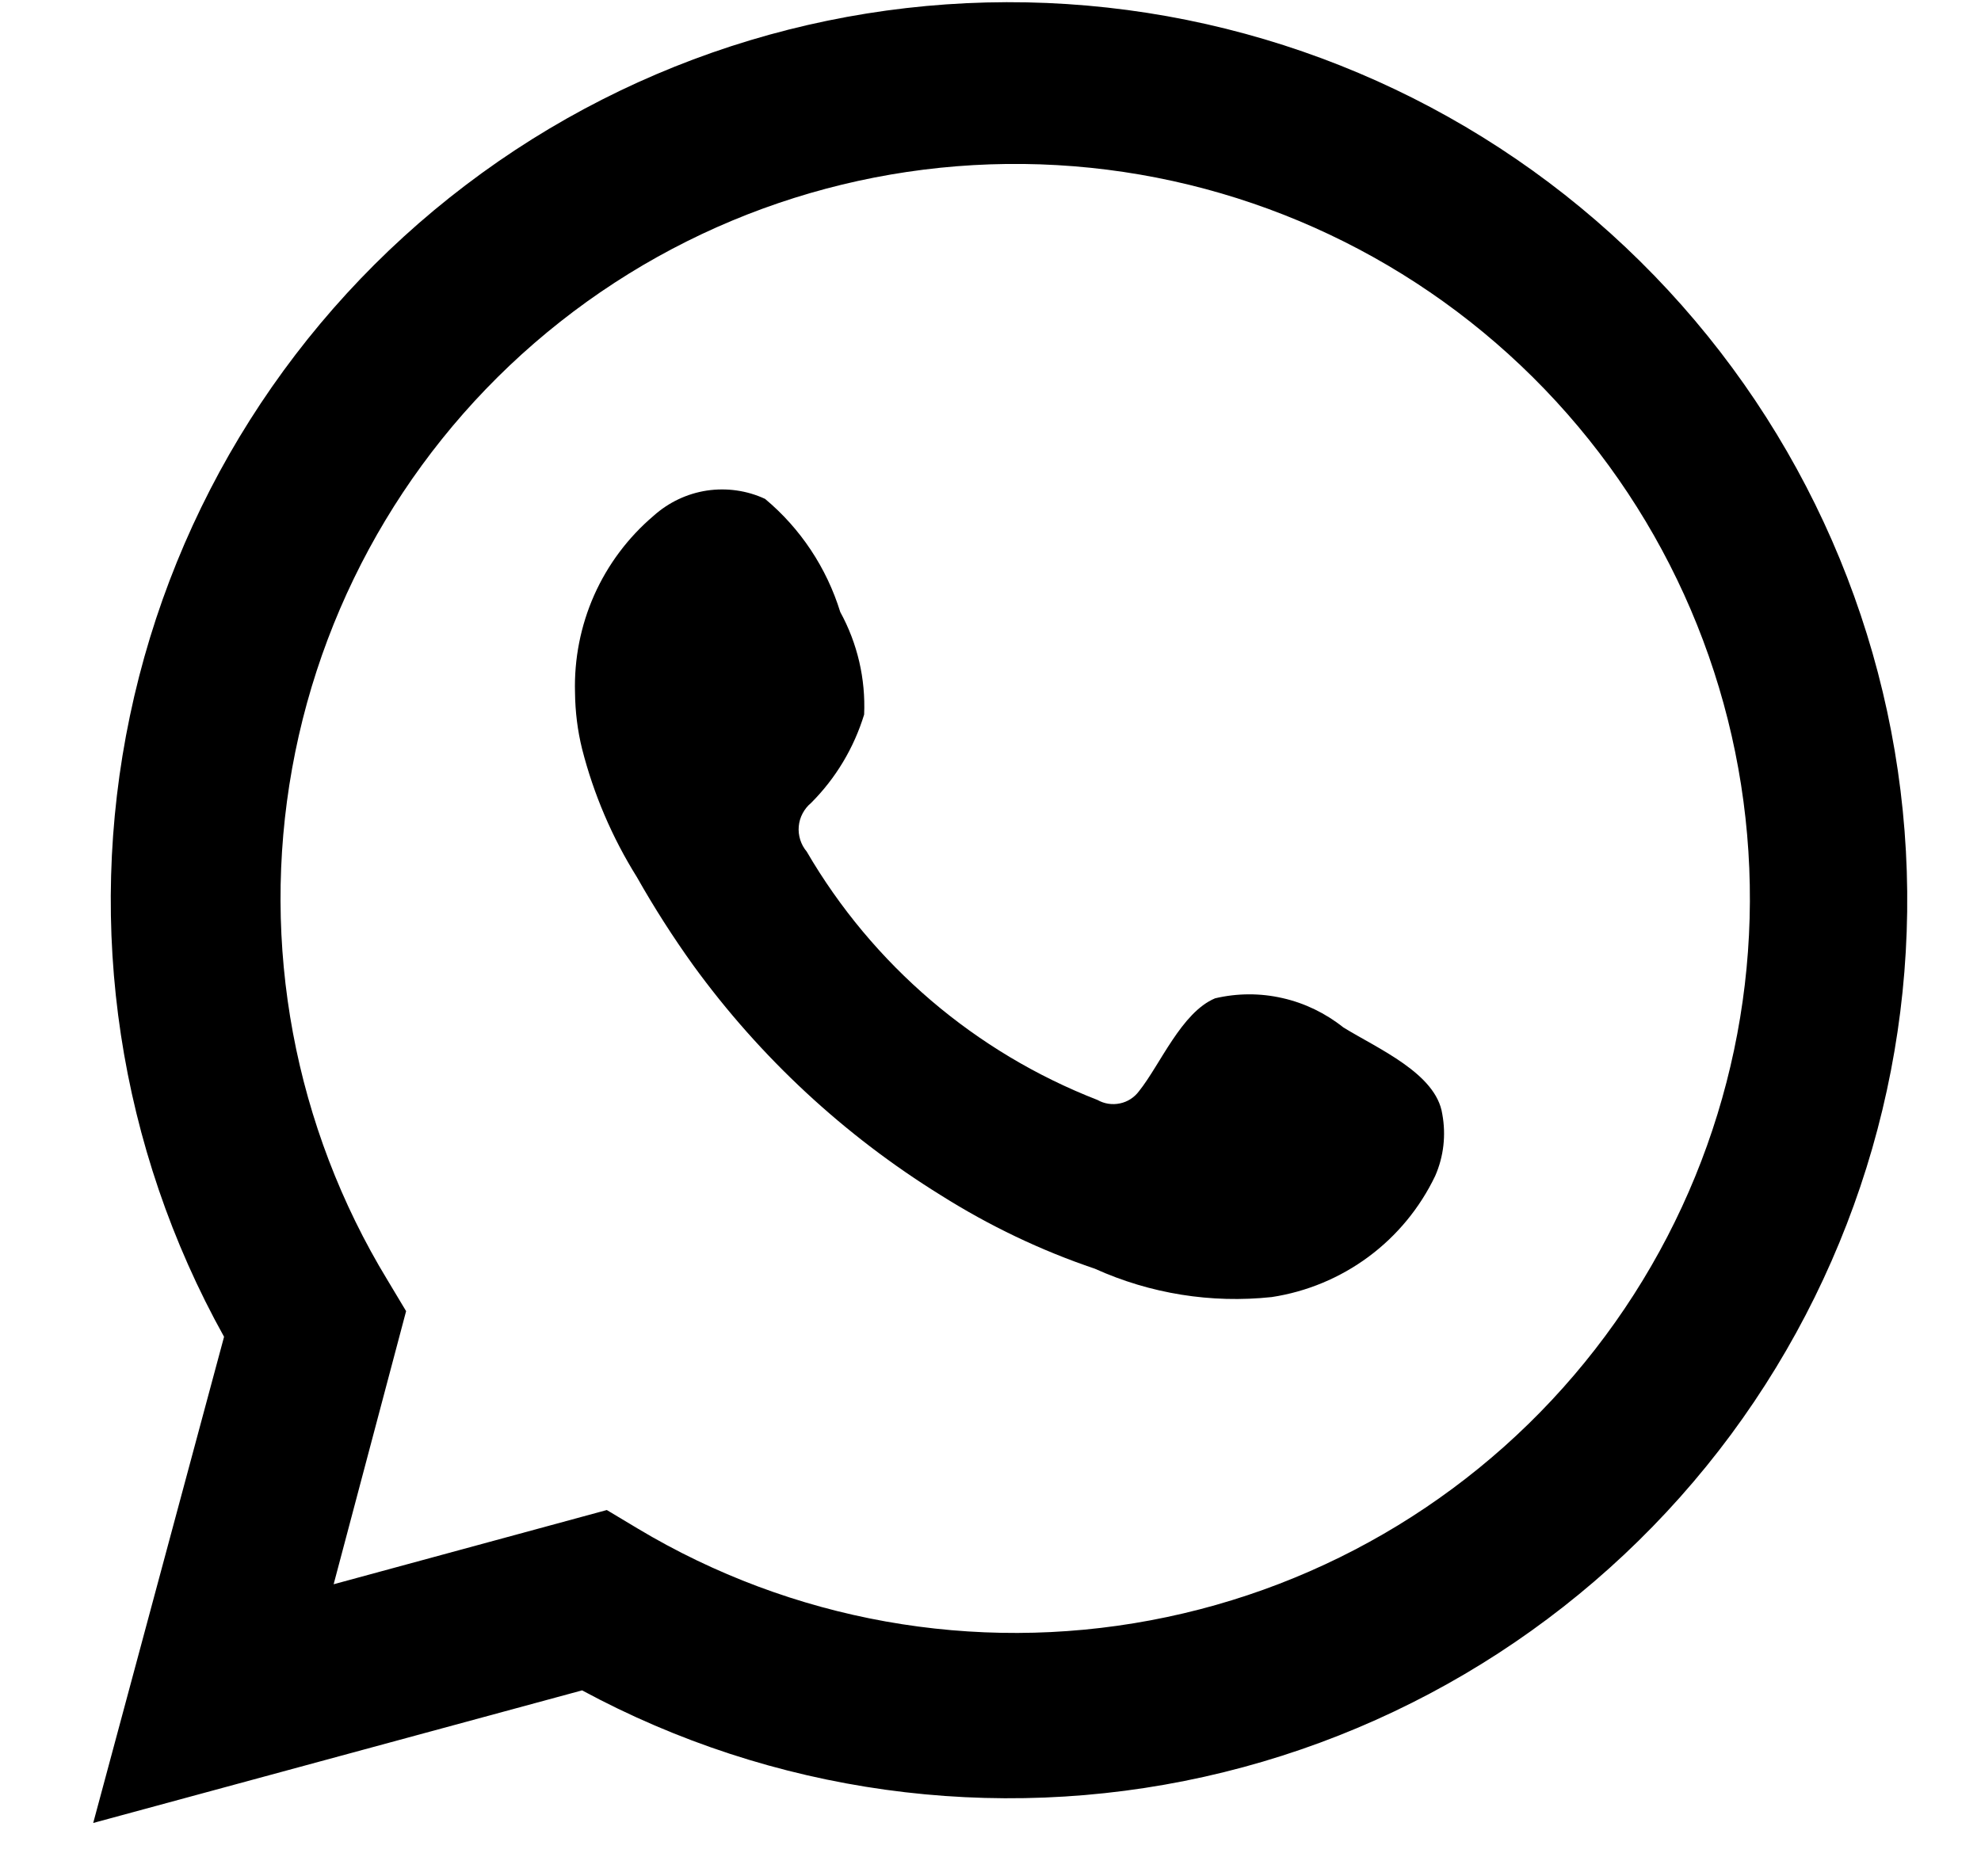
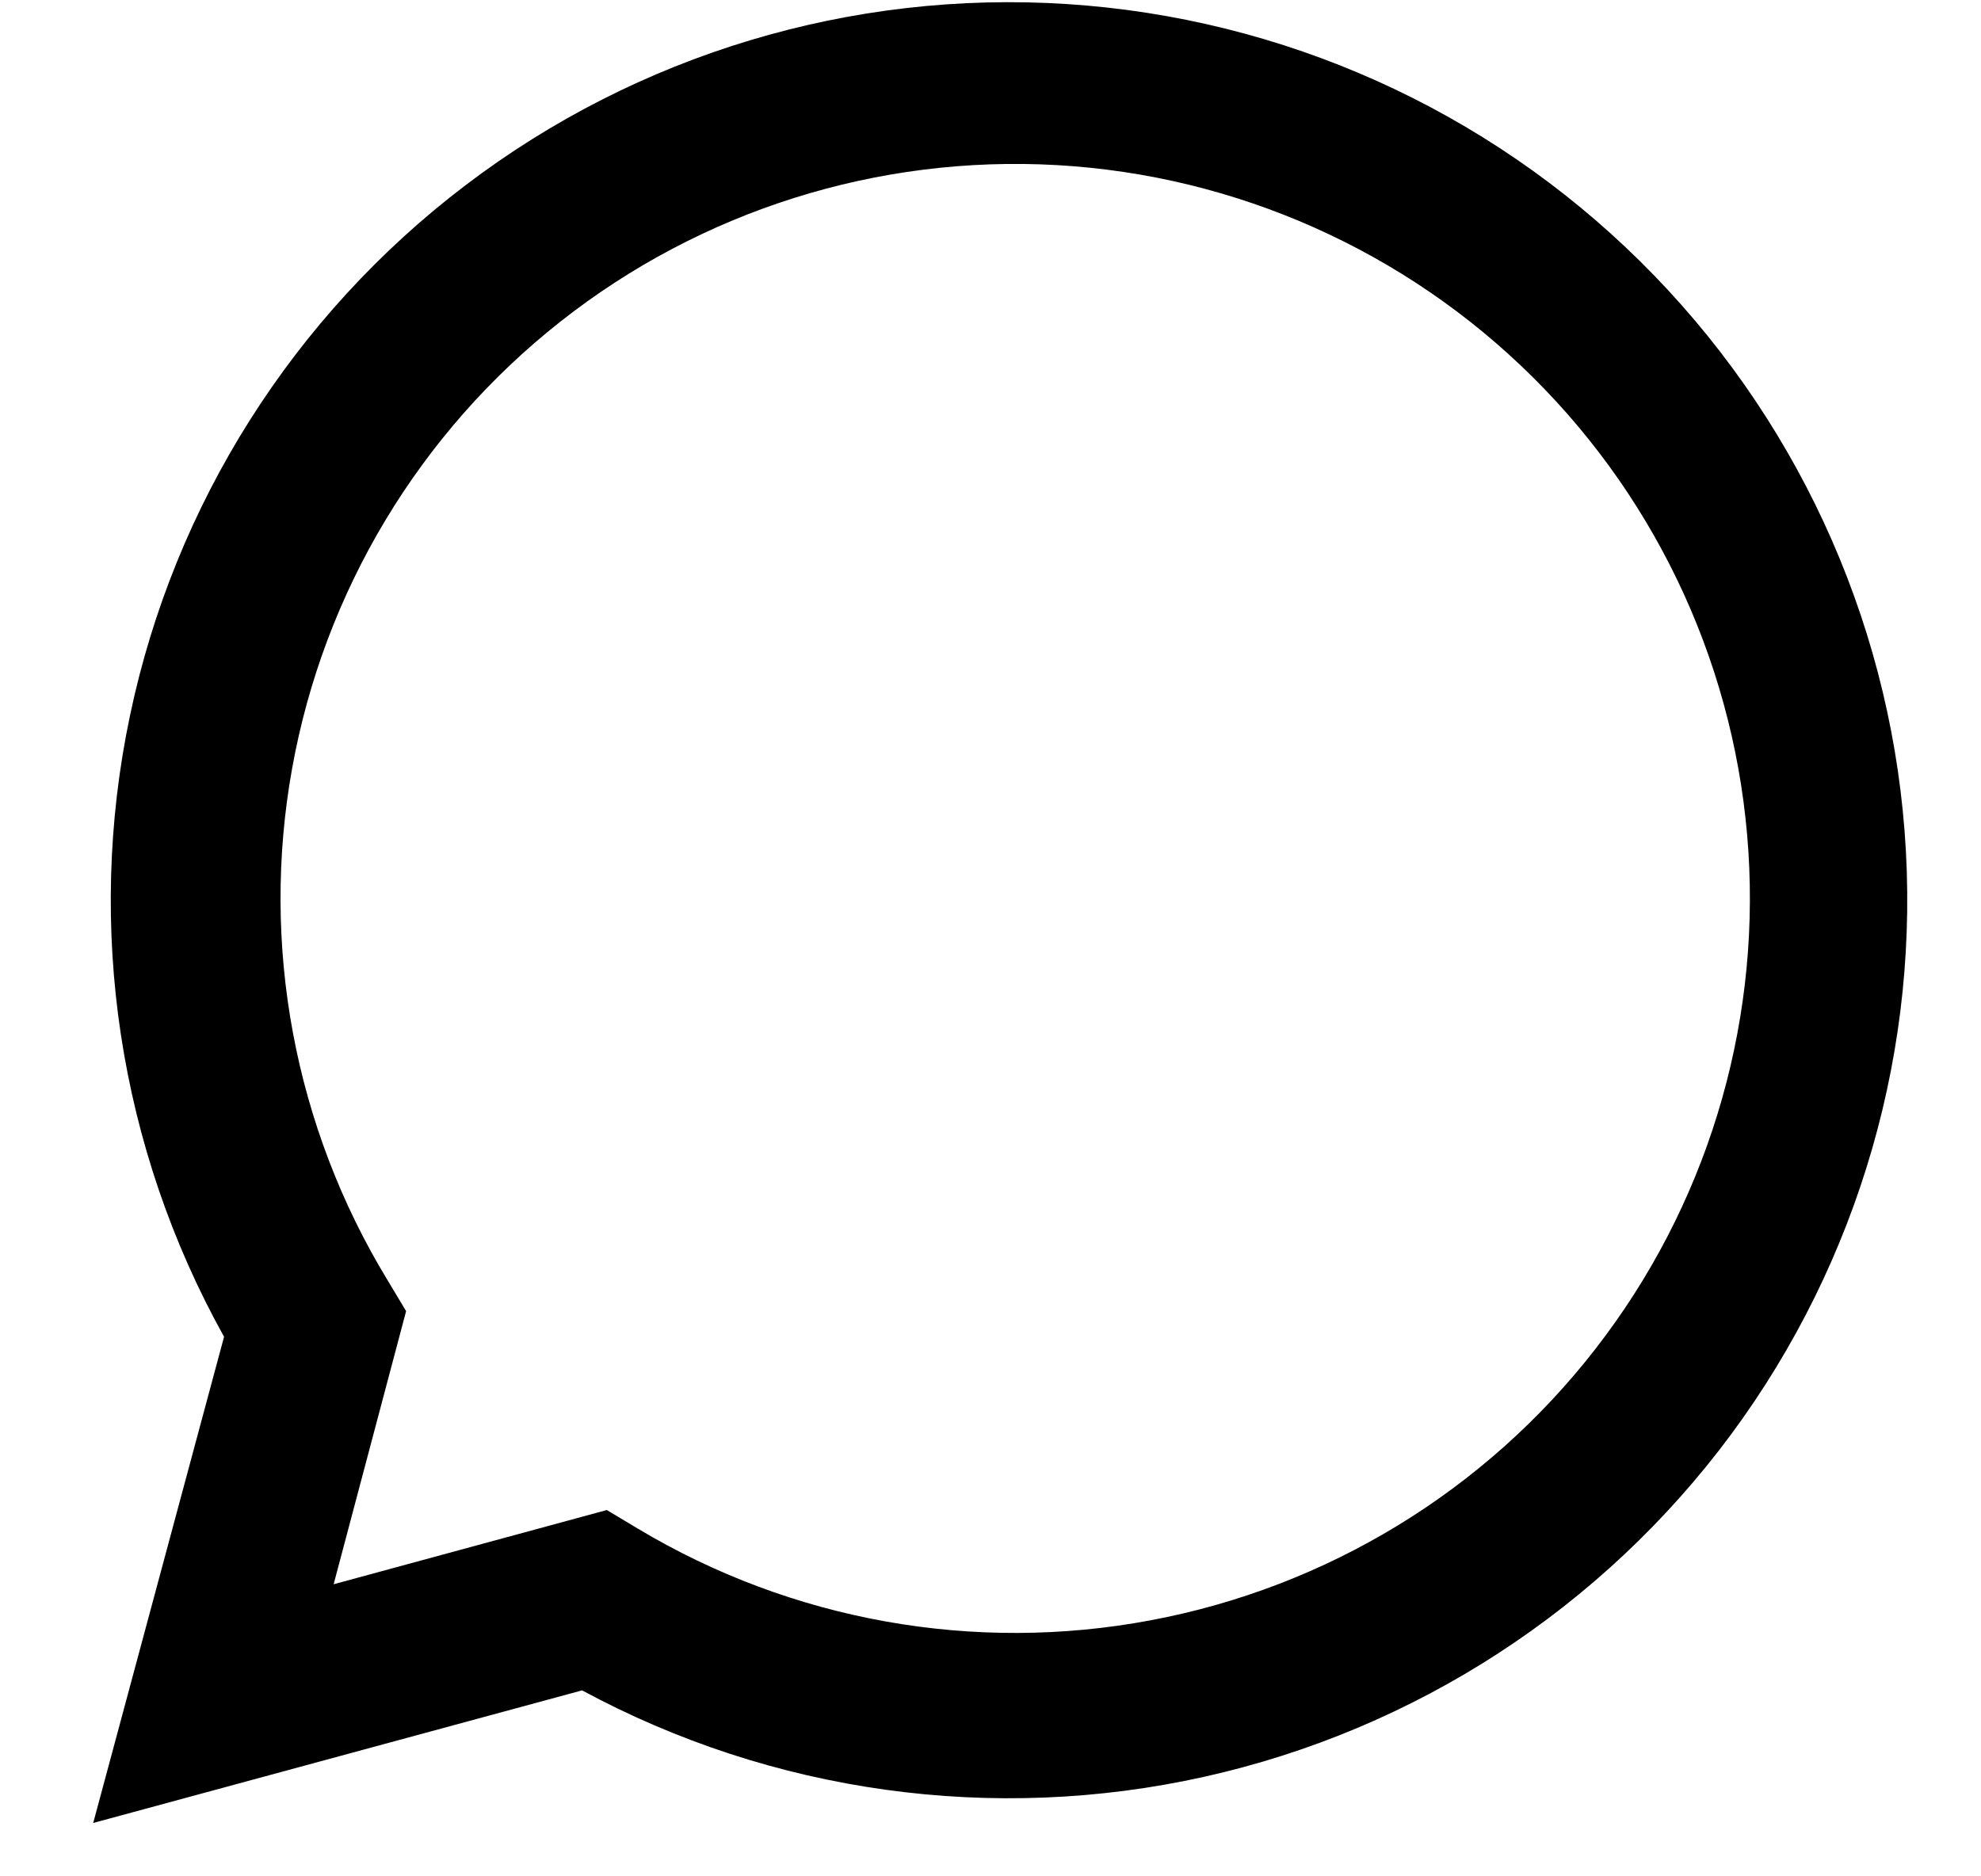
<svg xmlns="http://www.w3.org/2000/svg" width="19" height="18" viewBox="0 0 19 18" fill="none">
  <path d="M0.894 17.488L2.149 12.824C1.141 11.012 0.82 8.897 1.246 6.868C1.671 4.838 2.815 3.03 4.466 1.776C6.117 0.521 8.165 -0.095 10.235 0.039C12.304 0.173 14.256 1.049 15.731 2.507C17.206 3.964 18.107 5.904 18.267 7.972C18.427 10.039 17.835 12.095 16.602 13.762C15.368 15.428 13.574 16.594 11.55 17.045C9.526 17.496 7.407 17.201 5.583 16.216L0.894 17.488ZM5.82 14.486L6.117 14.664C7.594 15.549 9.343 15.862 11.035 15.544C12.727 15.227 14.244 14.302 15.3 12.943C16.357 11.584 16.879 9.885 16.769 8.167C16.659 6.449 15.923 4.831 14.702 3.619C13.48 2.406 11.857 1.682 10.139 1.584C8.42 1.486 6.725 2.02 5.374 3.086C4.022 4.152 3.107 5.676 2.802 7.37C2.497 9.064 2.823 10.811 3.717 12.281L3.895 12.578L3.2 15.198L5.82 14.486Z" fill="currentColor" />
-   <path fill-rule="evenodd" clip-rule="evenodd" d="M12.884 9.856C12.713 9.72 12.514 9.623 12.301 9.575C12.088 9.526 11.867 9.527 11.654 9.577C11.332 9.712 11.128 10.213 10.925 10.467C10.88 10.528 10.815 10.57 10.742 10.585C10.668 10.601 10.591 10.589 10.526 10.552C9.354 10.096 8.37 9.256 7.737 8.169C7.709 8.136 7.688 8.097 7.675 8.056C7.662 8.014 7.657 7.97 7.661 7.927C7.665 7.884 7.677 7.842 7.698 7.803C7.718 7.765 7.746 7.73 7.779 7.703C8.016 7.466 8.19 7.175 8.288 6.855C8.303 6.512 8.224 6.172 8.059 5.871C7.928 5.447 7.678 5.07 7.338 4.786C7.164 4.705 6.97 4.678 6.78 4.706C6.59 4.735 6.413 4.819 6.27 4.947C6.025 5.155 5.83 5.415 5.699 5.709C5.569 6.002 5.506 6.322 5.515 6.643C5.517 6.826 5.539 7.008 5.583 7.185C5.694 7.62 5.871 8.034 6.109 8.415C6.274 8.707 6.455 8.99 6.651 9.263C7.292 10.145 8.099 10.894 9.025 11.467C9.488 11.759 9.983 11.996 10.501 12.171C11.032 12.411 11.617 12.505 12.197 12.443C12.533 12.392 12.852 12.259 13.125 12.057C13.399 11.854 13.618 11.588 13.765 11.281C13.847 11.094 13.87 10.888 13.833 10.687C13.774 10.297 13.214 10.06 12.884 9.856Z" fill="currentColor" />
</svg>